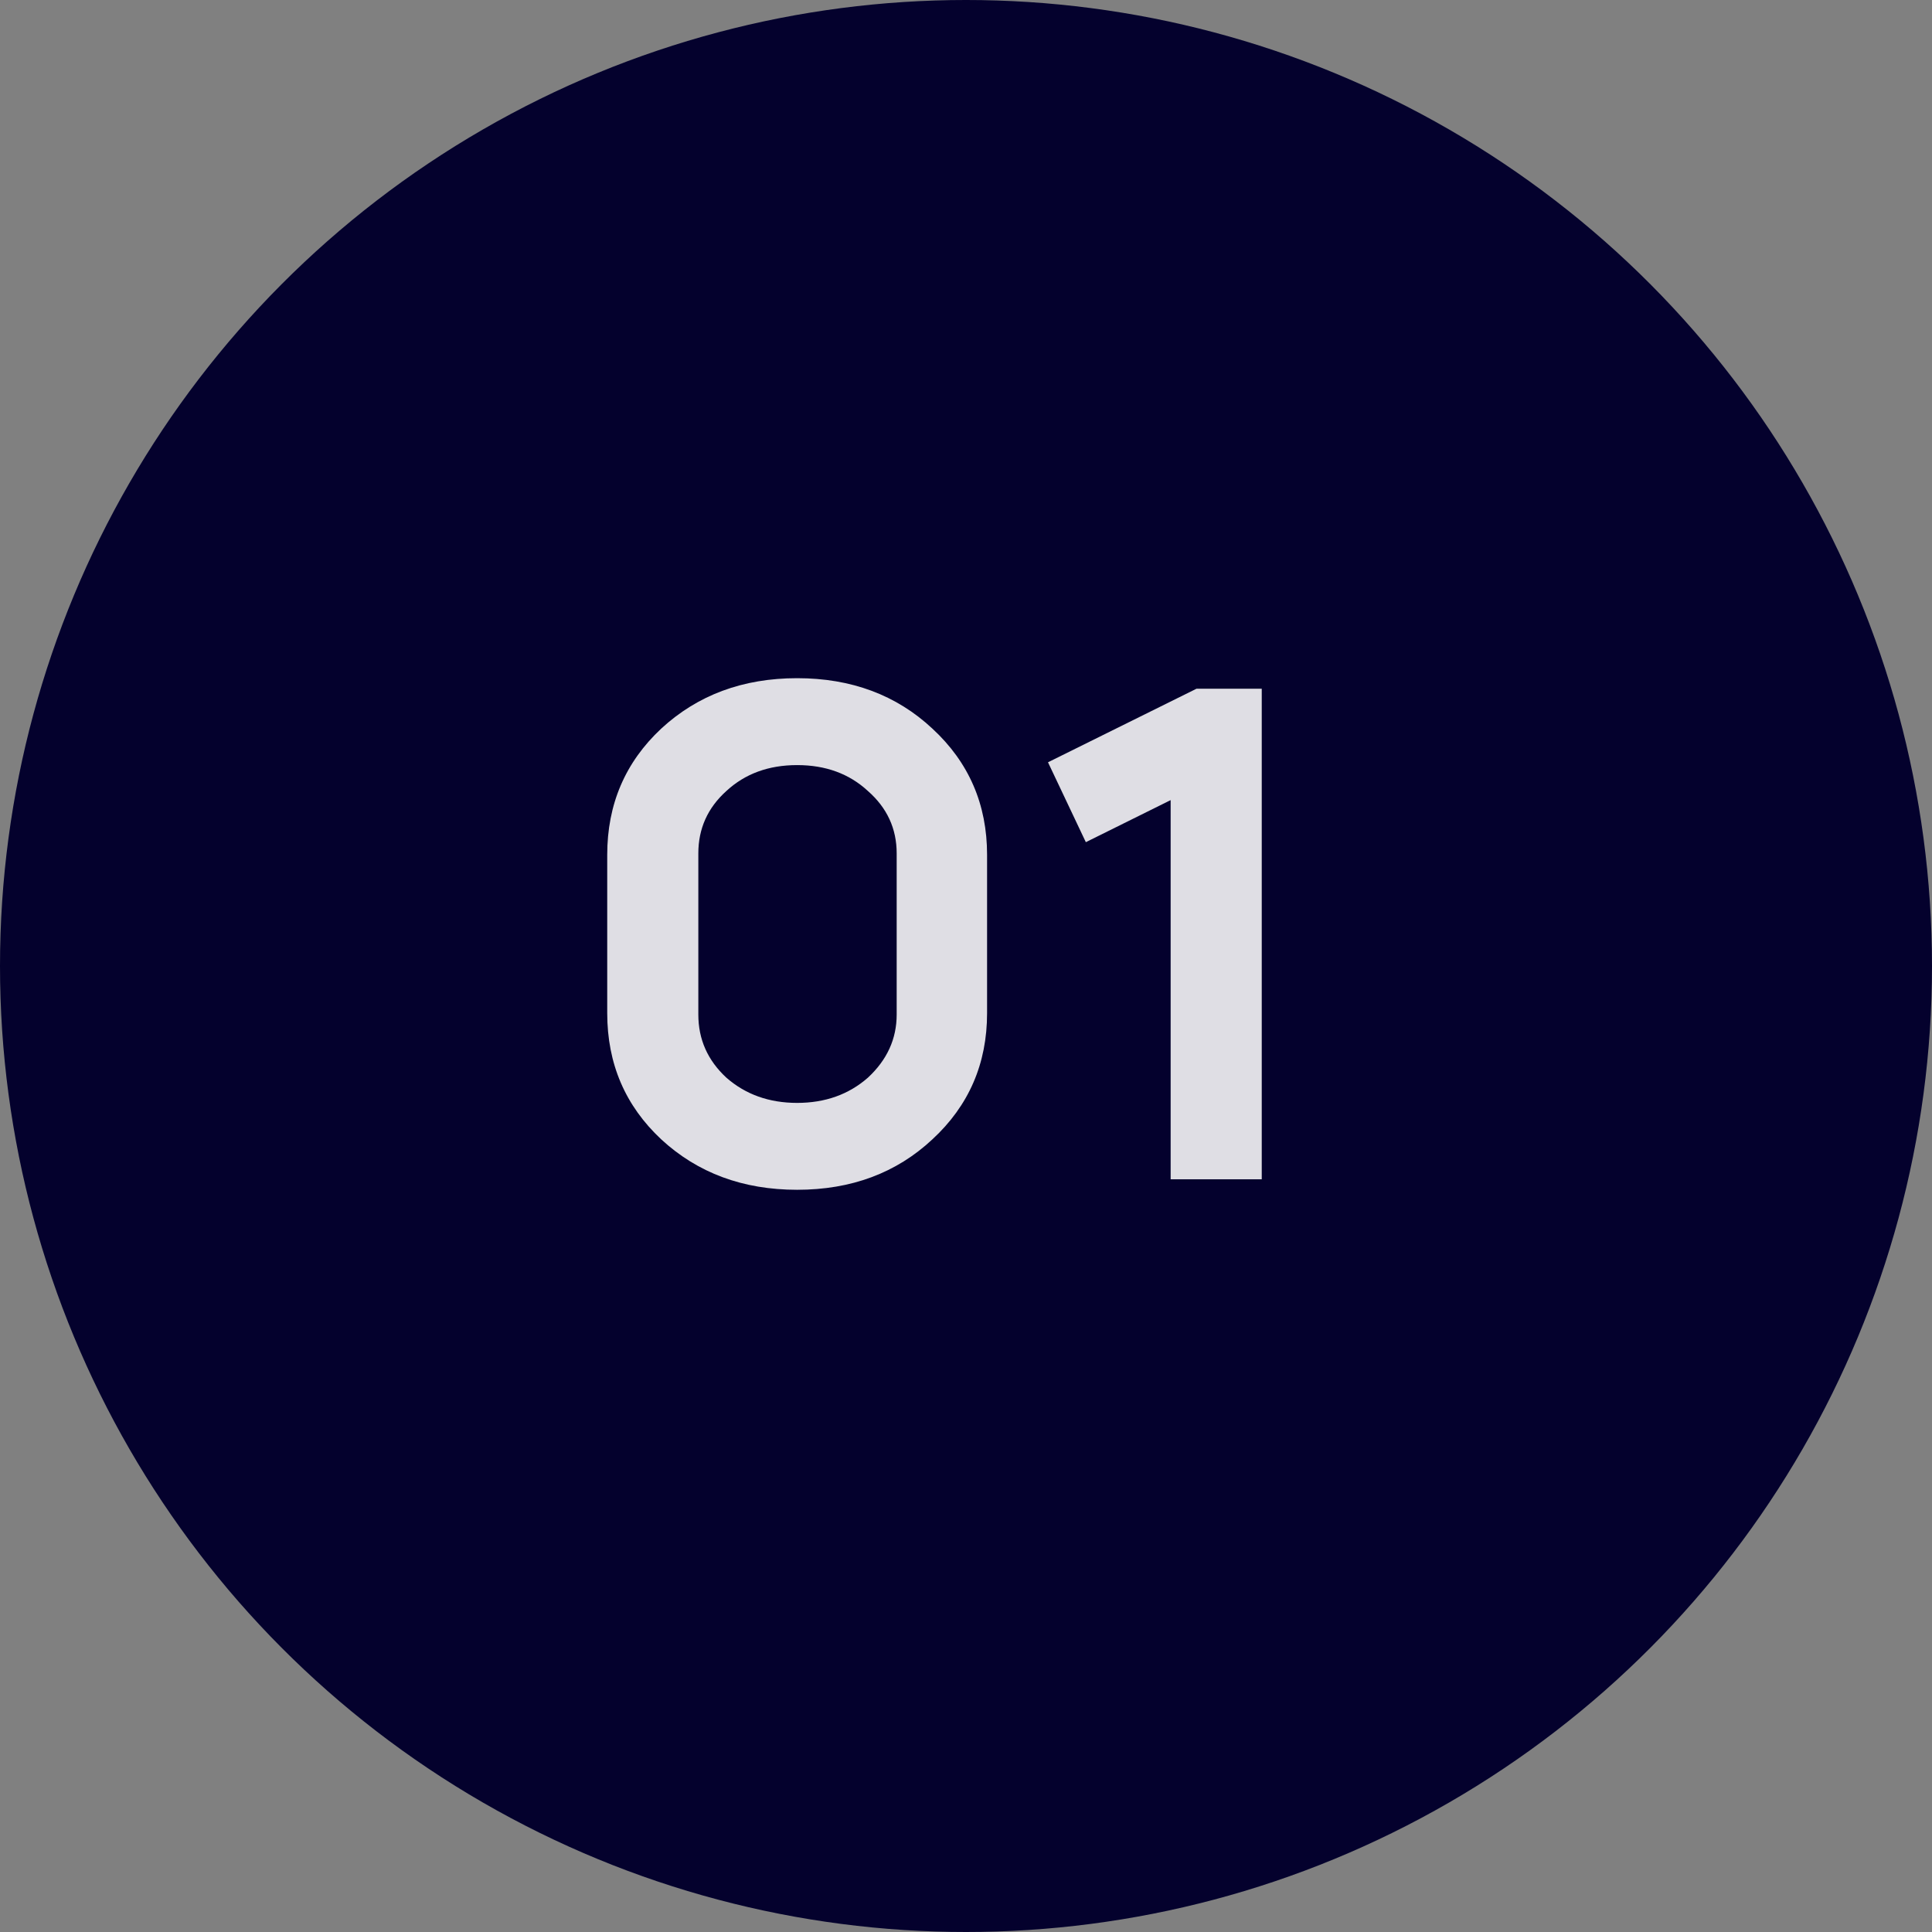
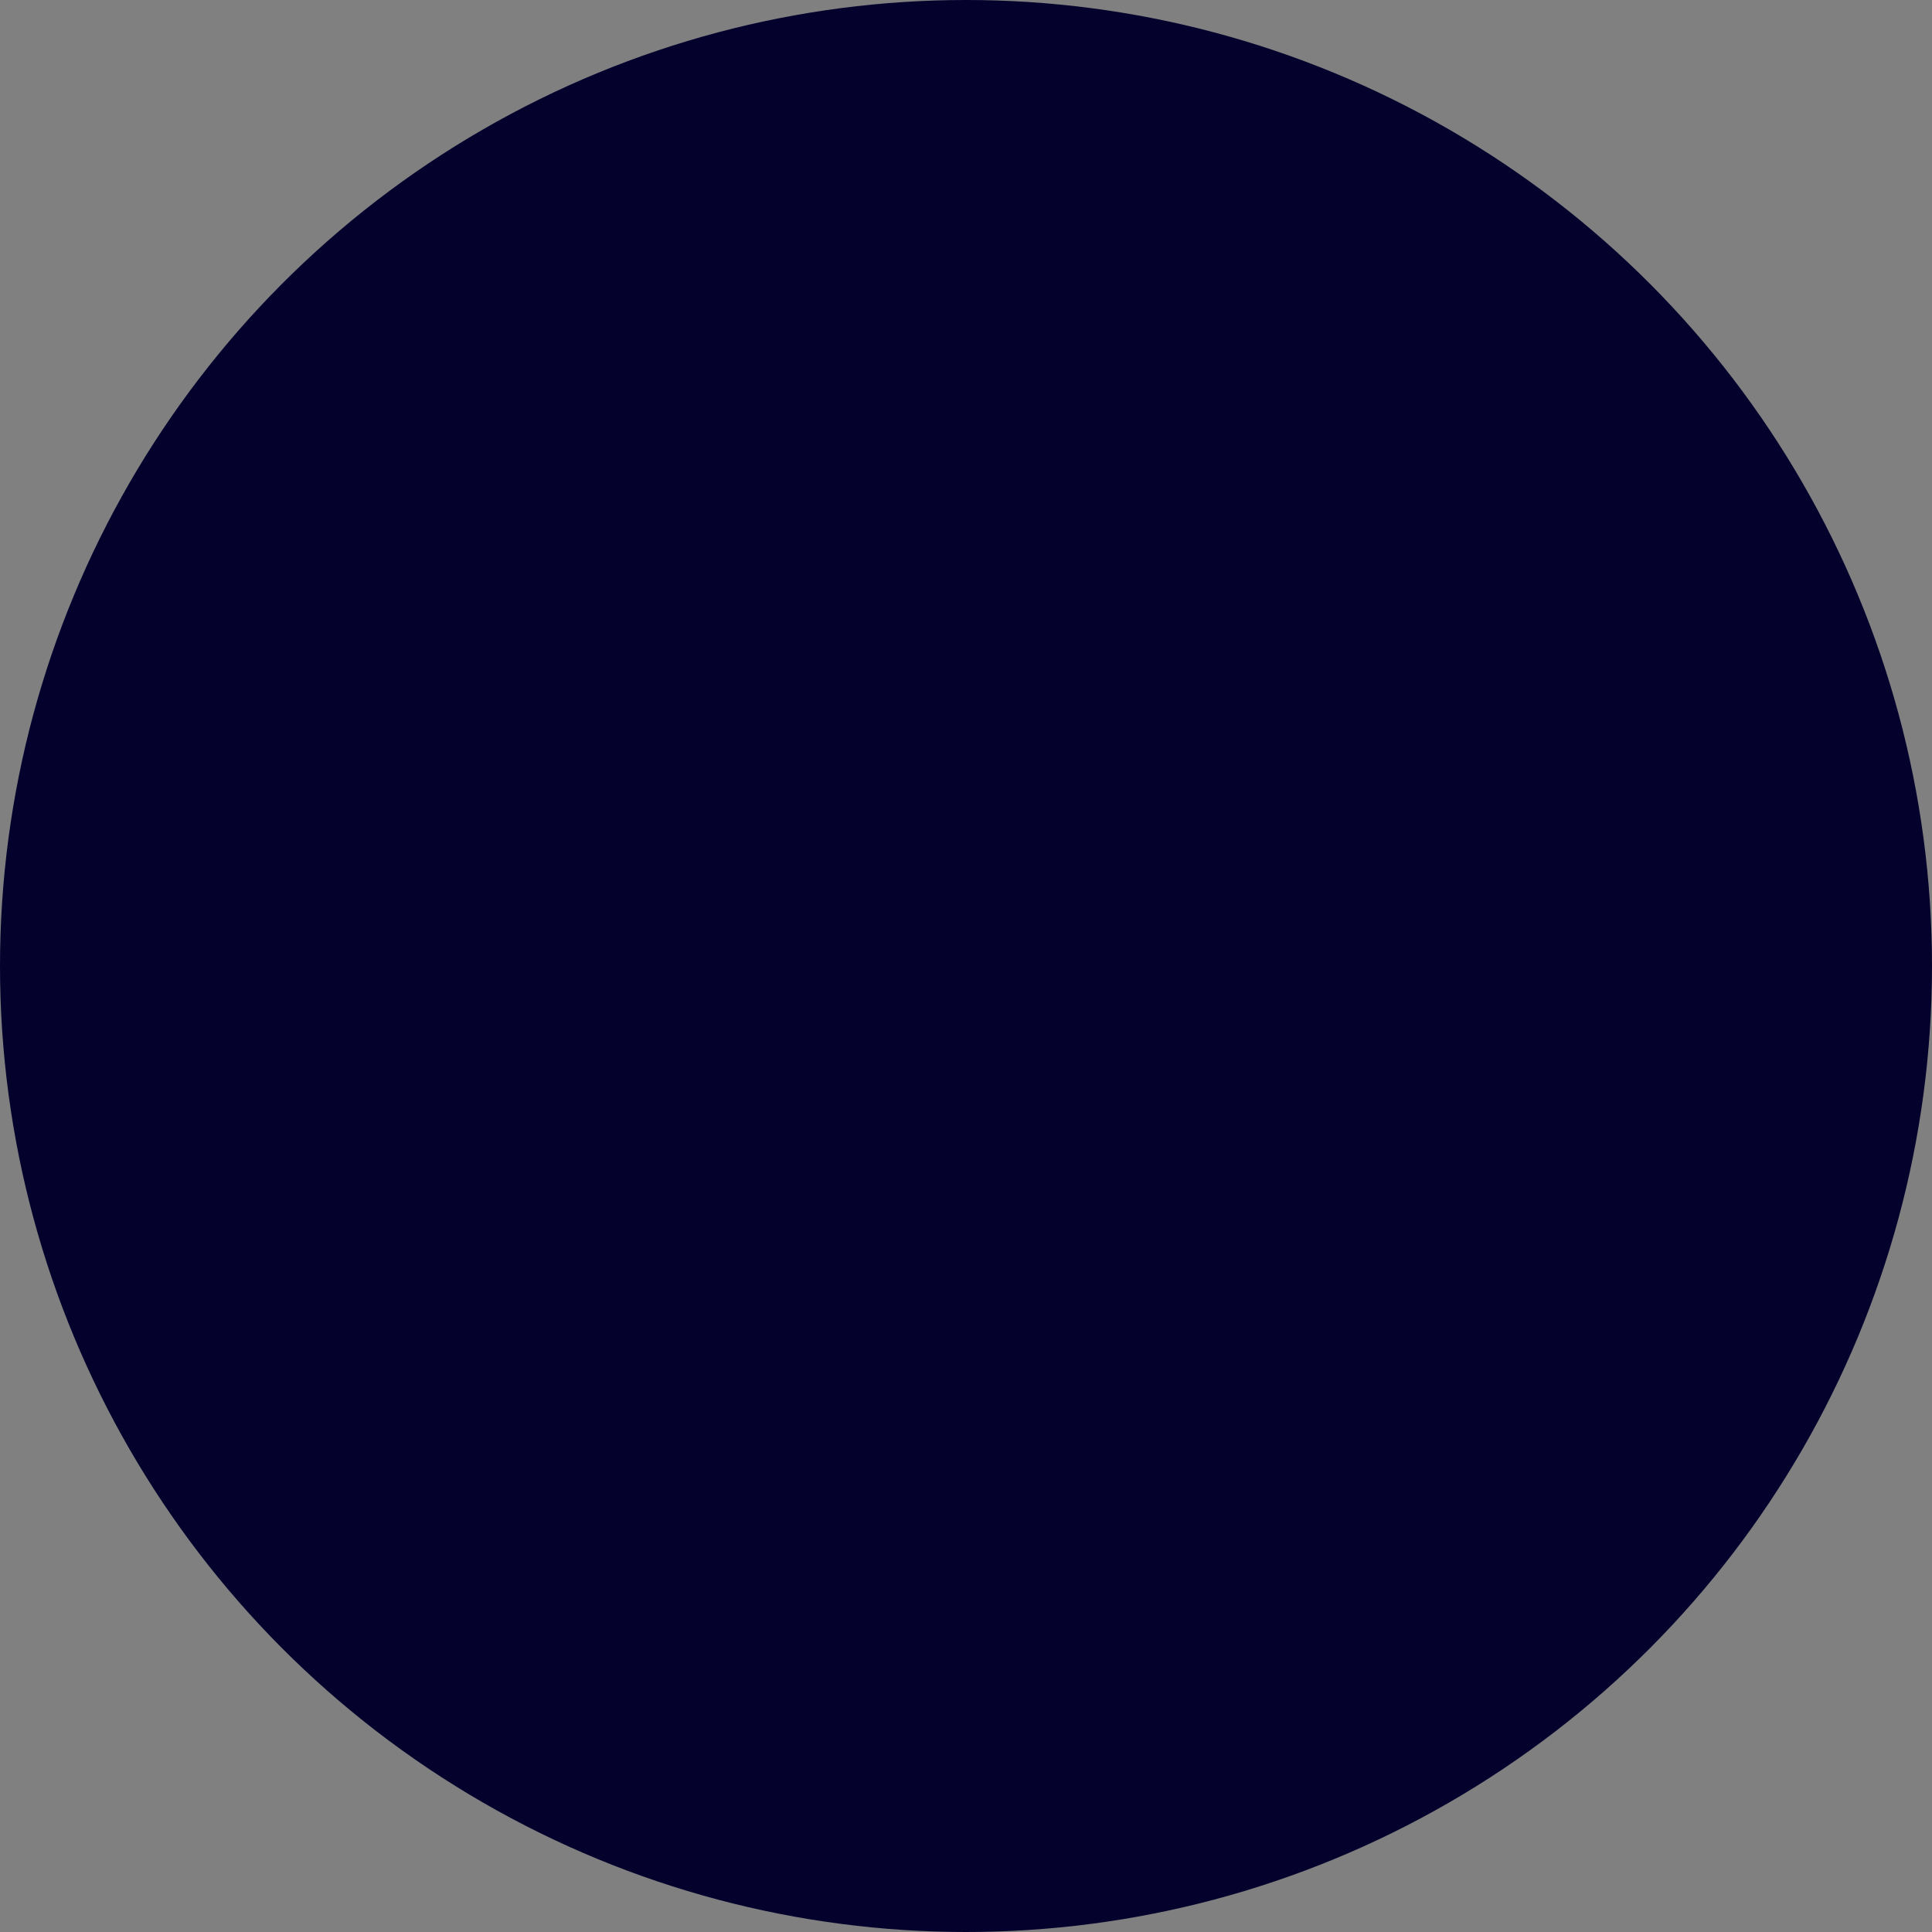
<svg xmlns="http://www.w3.org/2000/svg" width="77" height="77" viewBox="0 0 77 77" fill="none">
  <rect x="0" y="0" width="77" height="77" fill="#808080" stroke="none" />
  <circle cx="38.5" cy="38.5" r="38.5" fill="#04012D" />
-   <path d="M24.201 40.38V34.068C24.201 32.057 24.918 30.381 26.352 29.04C27.804 27.7 29.61 27.029 31.77 27.029C33.93 27.029 35.727 27.7 37.161 29.04C38.613 30.381 39.34 32.057 39.34 34.068V40.38C39.34 42.391 38.613 44.067 37.161 45.408C35.727 46.749 33.93 47.419 31.77 47.419C29.61 47.419 27.804 46.749 26.352 45.408C24.918 44.067 24.201 42.391 24.201 40.38ZM27.832 34.012V40.436C27.832 41.423 28.204 42.261 28.949 42.95C29.713 43.62 30.653 43.956 31.77 43.956C32.888 43.956 33.828 43.62 34.591 42.95C35.355 42.242 35.737 41.404 35.737 40.436V34.012C35.737 33.025 35.355 32.197 34.591 31.526C33.847 30.837 32.906 30.493 31.77 30.493C30.634 30.493 29.694 30.837 28.949 31.526C28.204 32.197 27.832 33.025 27.832 34.012ZM46.656 31.889L43.276 33.565L41.768 30.381L47.689 27.448H50.287V47H46.656V31.889Z" fill="white" fill-opacity="0.87" />
</svg>